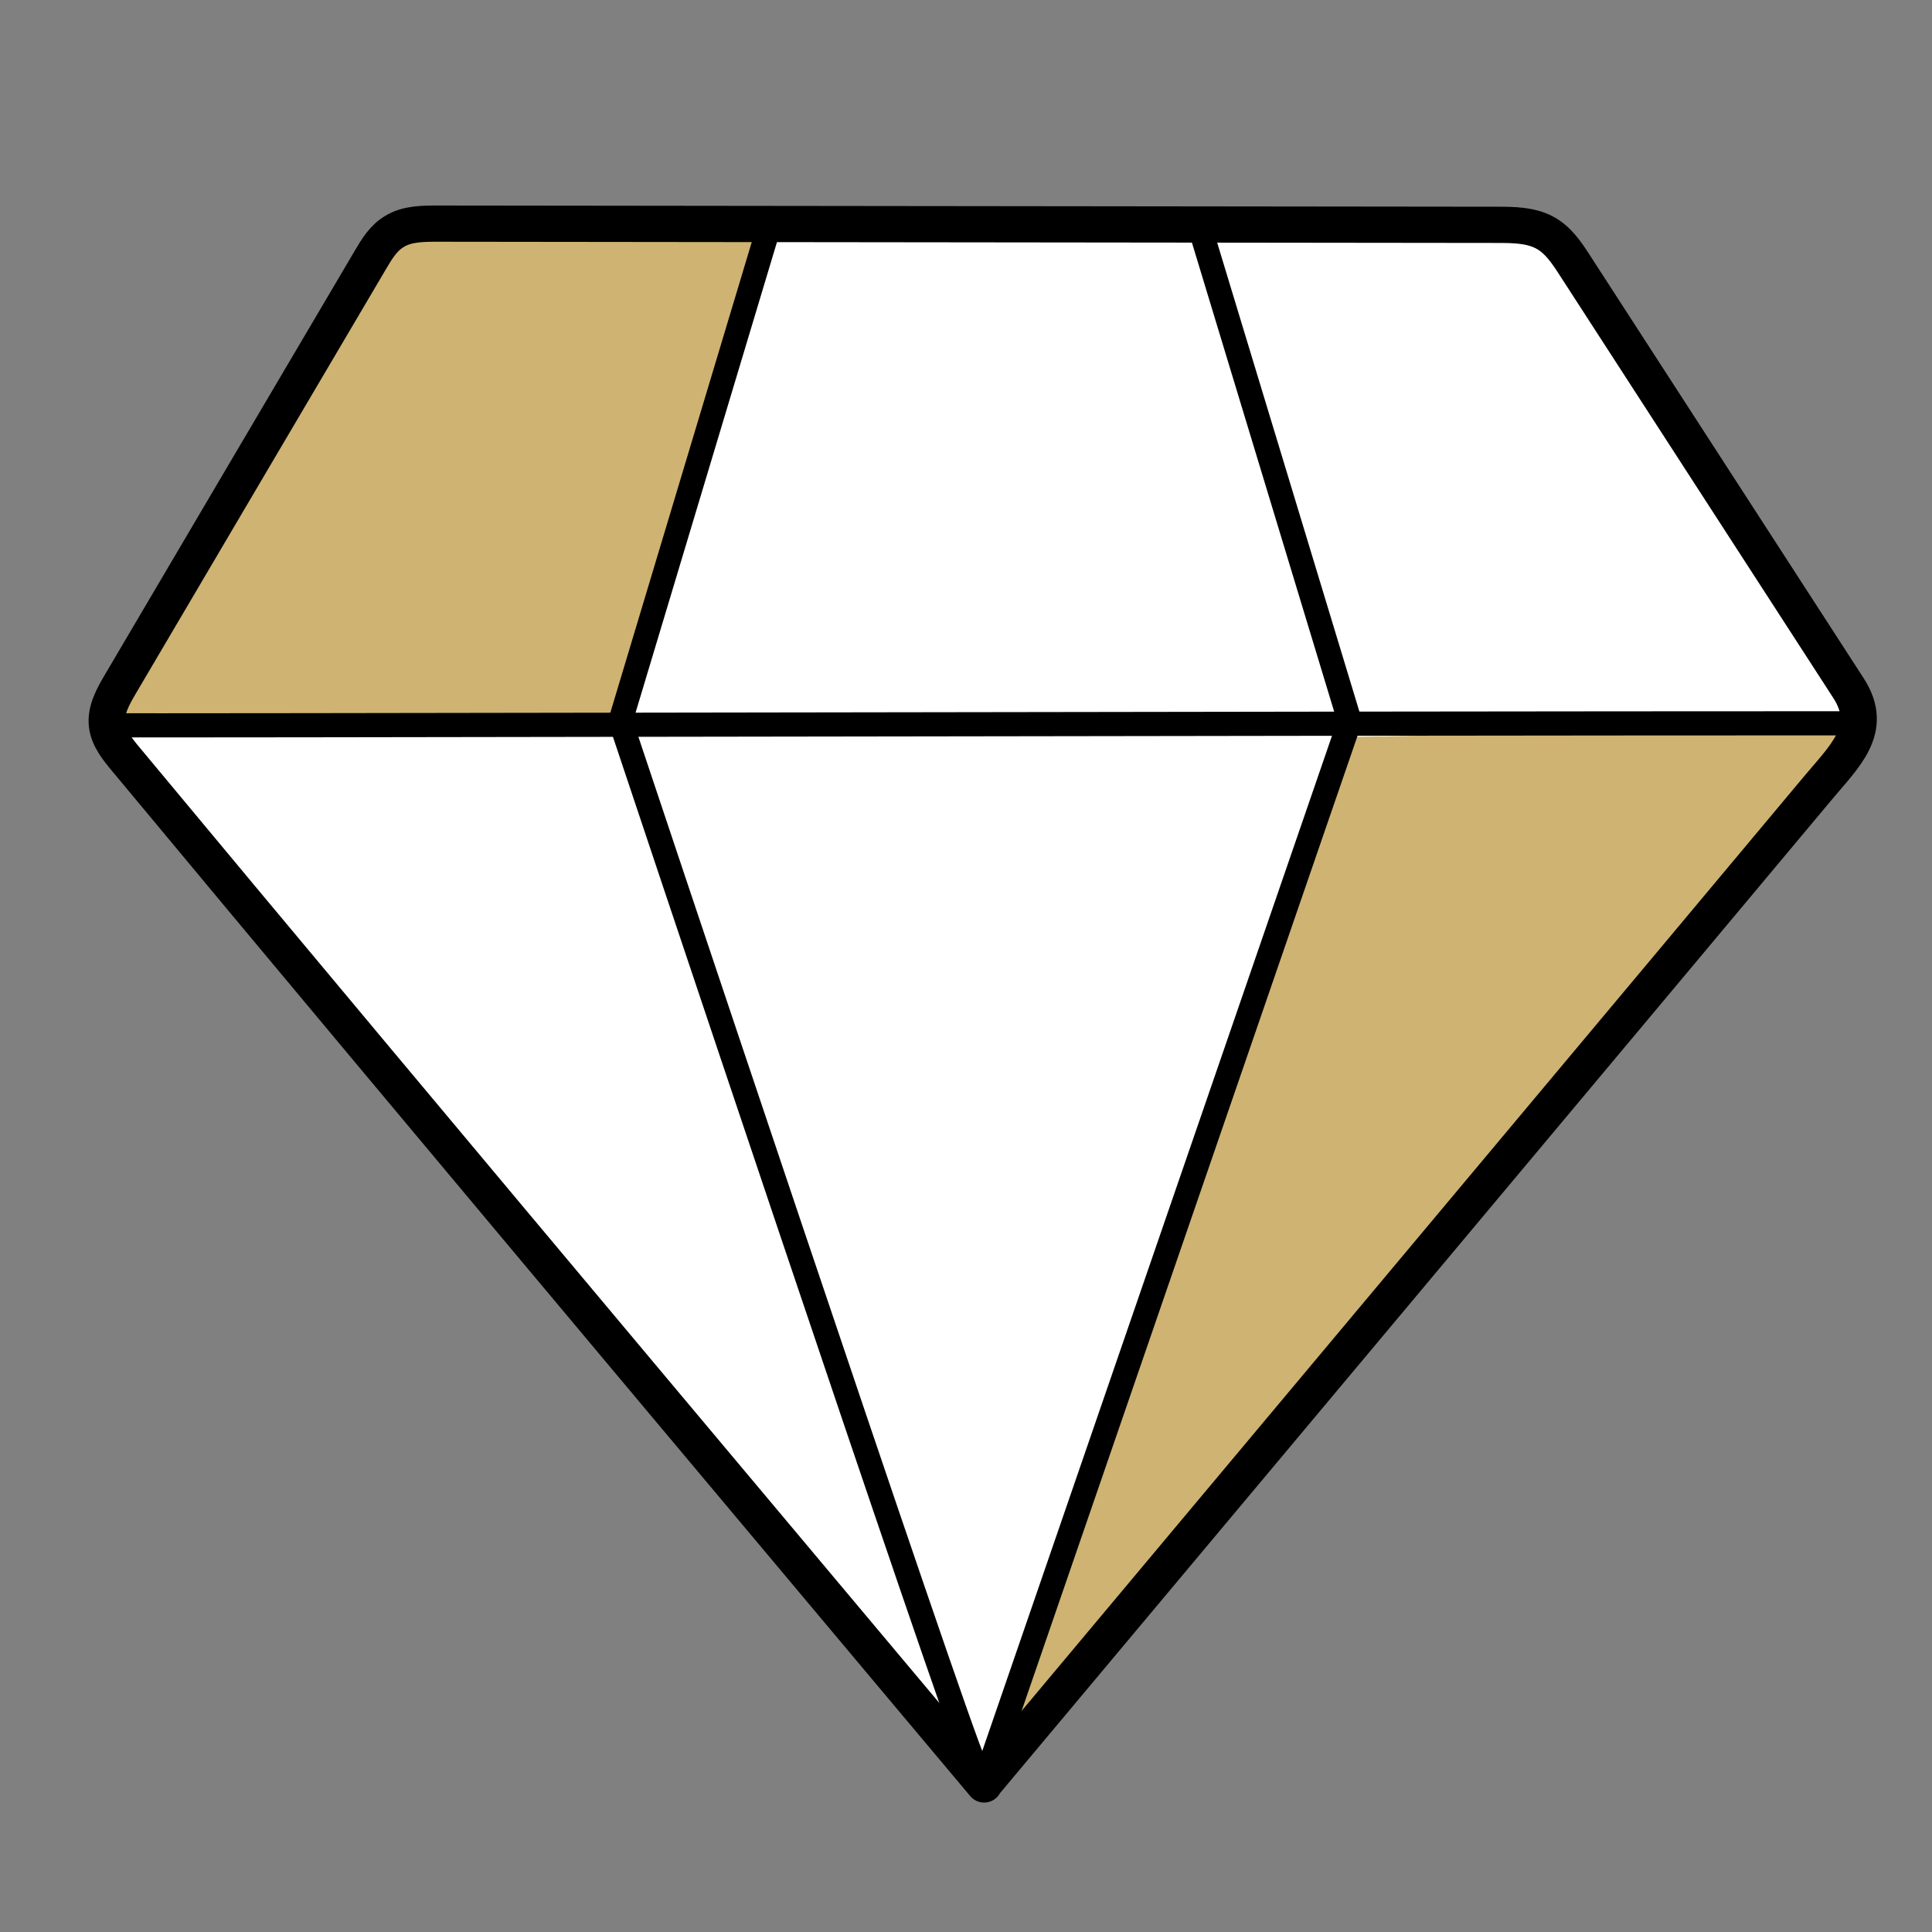
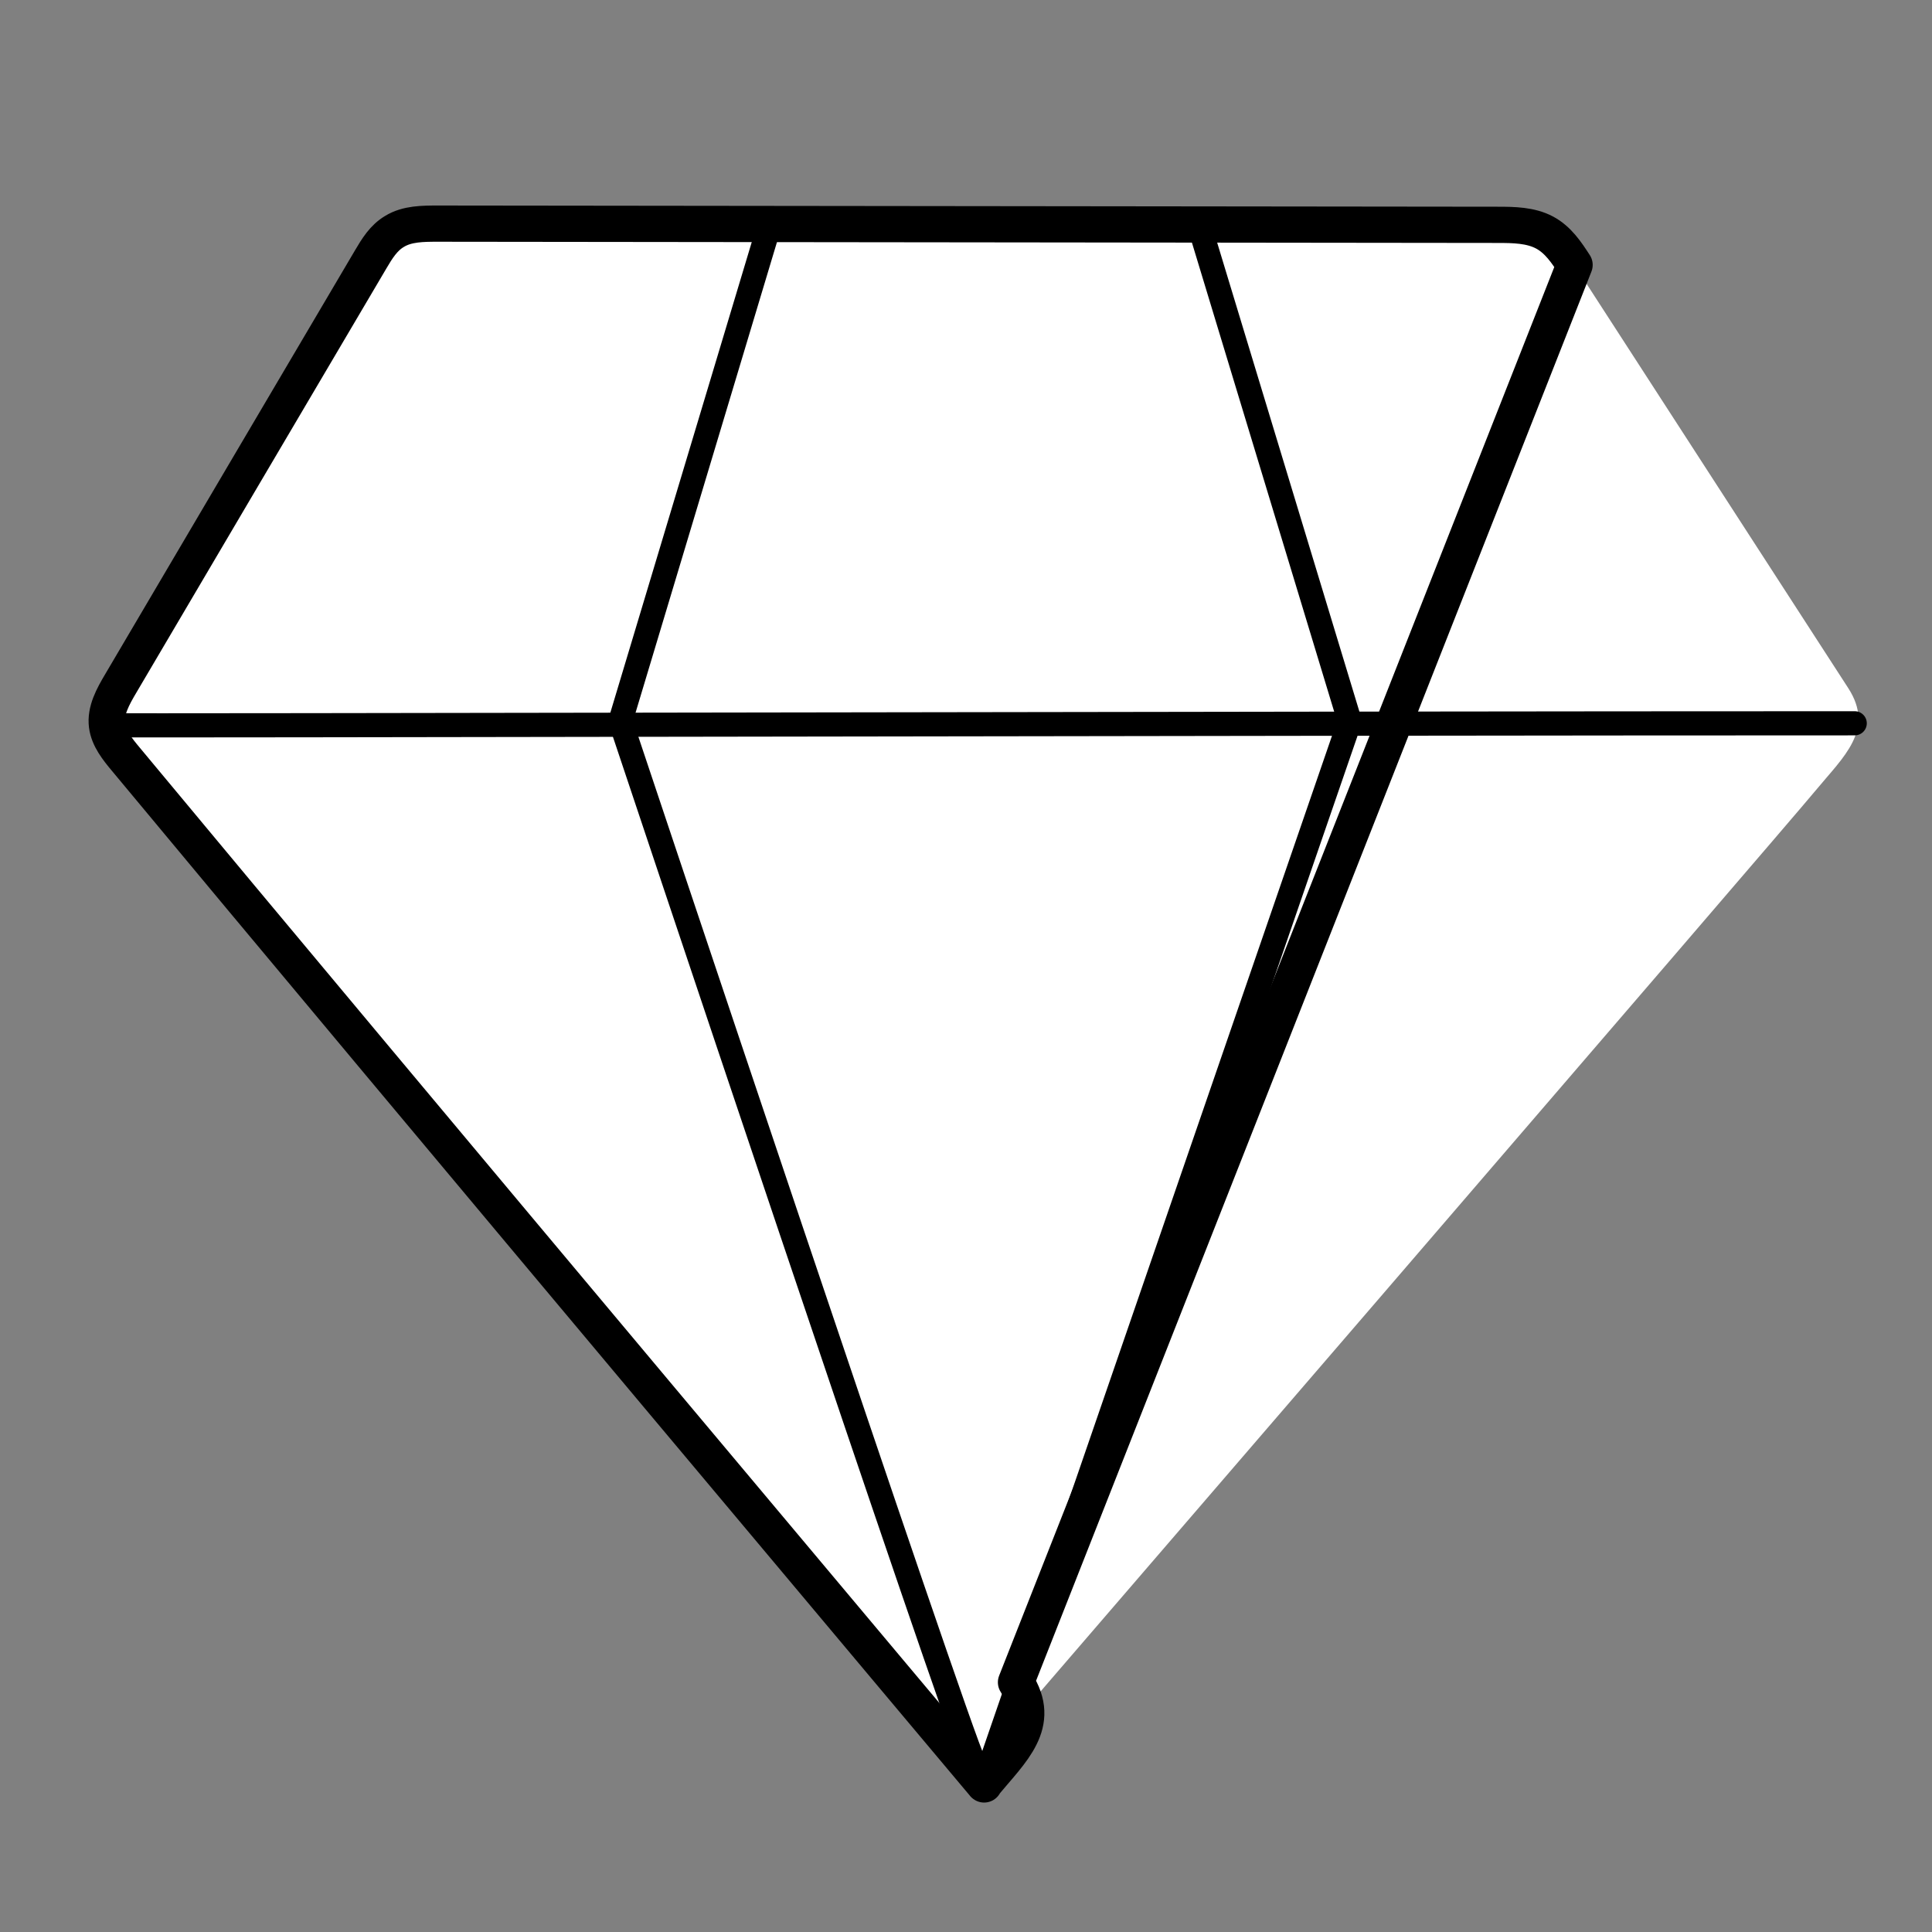
<svg xmlns="http://www.w3.org/2000/svg" id="_レイヤー_2" data-name="レイヤー_2" viewBox="0 0 80 80">
  <rect x="0" y="0" width="80" height="80" fill="#808080" stroke="none" />
  <defs>
    <style>.st0{fill:#ceb372}.st1{fill:none;stroke:#000;stroke-linecap:round;stroke-linejoin:round}</style>
  </defs>
  <path d="M40.39 73.17S73.94 34.24 75.2 32.71c1.13-1.37 2.45-2.49 1.33-4.22L65.19 10.97c-.33-.51-.68-1.04-1.24-1.34-.58-.31-1.28-.32-1.95-.32-14.62-.02-29.25-.03-43.87-.05-.62 0-1.28 0-1.8.32-.46.27-.73.72-.99 1.16-3.45 5.85-6.9 11.7-10.35 17.56-.32.54-.65 1.13-.57 1.74.07.53.43.98.79 1.41 11.27 13.57 35.18 41.73 35.18 41.73Z" style="fill:#fff" />
-   <path d="m31.96 9.38-6.42 20.47-20.88-.08 11.57-19.68c.43-.75 1.28-1.21 2.2-1.2zM56.18 30.51l20.96-.39-35.67 42.79z" class="st0" />
-   <path d="M40.74 73.88s33.2-39.64 34.47-41.17c1.13-1.37 2.45-2.49 1.33-4.22L65.2 10.97c-.33-.51-.68-1.04-1.24-1.34-.58-.31-1.28-.32-1.95-.32-14.62-.02-29.25-.03-43.87-.05-.62 0-1.28 0-1.8.32-.46.27-.73.72-.99 1.16C11.9 16.59 8.45 22.44 5 28.3c-.32.54-.65 1.13-.57 1.74.07.53.43.98.79 1.41 11.27 13.57 35.53 42.44 35.53 42.44Z" style="fill:none;stroke:#000;stroke-linecap:round;stroke-linejoin:round;stroke-width:1.5px" />
+   <path d="M40.74 73.88c1.13-1.37 2.45-2.49 1.33-4.22L65.2 10.97c-.33-.51-.68-1.04-1.24-1.34-.58-.31-1.28-.32-1.95-.32-14.62-.02-29.25-.03-43.87-.05-.62 0-1.28 0-1.8.32-.46.27-.73.72-.99 1.16C11.9 16.59 8.45 22.44 5 28.3c-.32.54-.65 1.13-.57 1.74.07.53.43.98.79 1.41 11.27 13.57 35.53 42.44 35.53 42.44Z" style="fill:none;stroke:#000;stroke-linecap:round;stroke-linejoin:round;stroke-width:1.5px" />
  <path d="m31.82 9.46-6.13 20.4s13.95 41.78 14.64 43.12M49.7 9.46l6.19 20.41-14.91 43.28" class="st1" />
  <path d="M76.8 29.95c-23.36 0-71.91.11-72.32.08" class="st1" />
</svg>